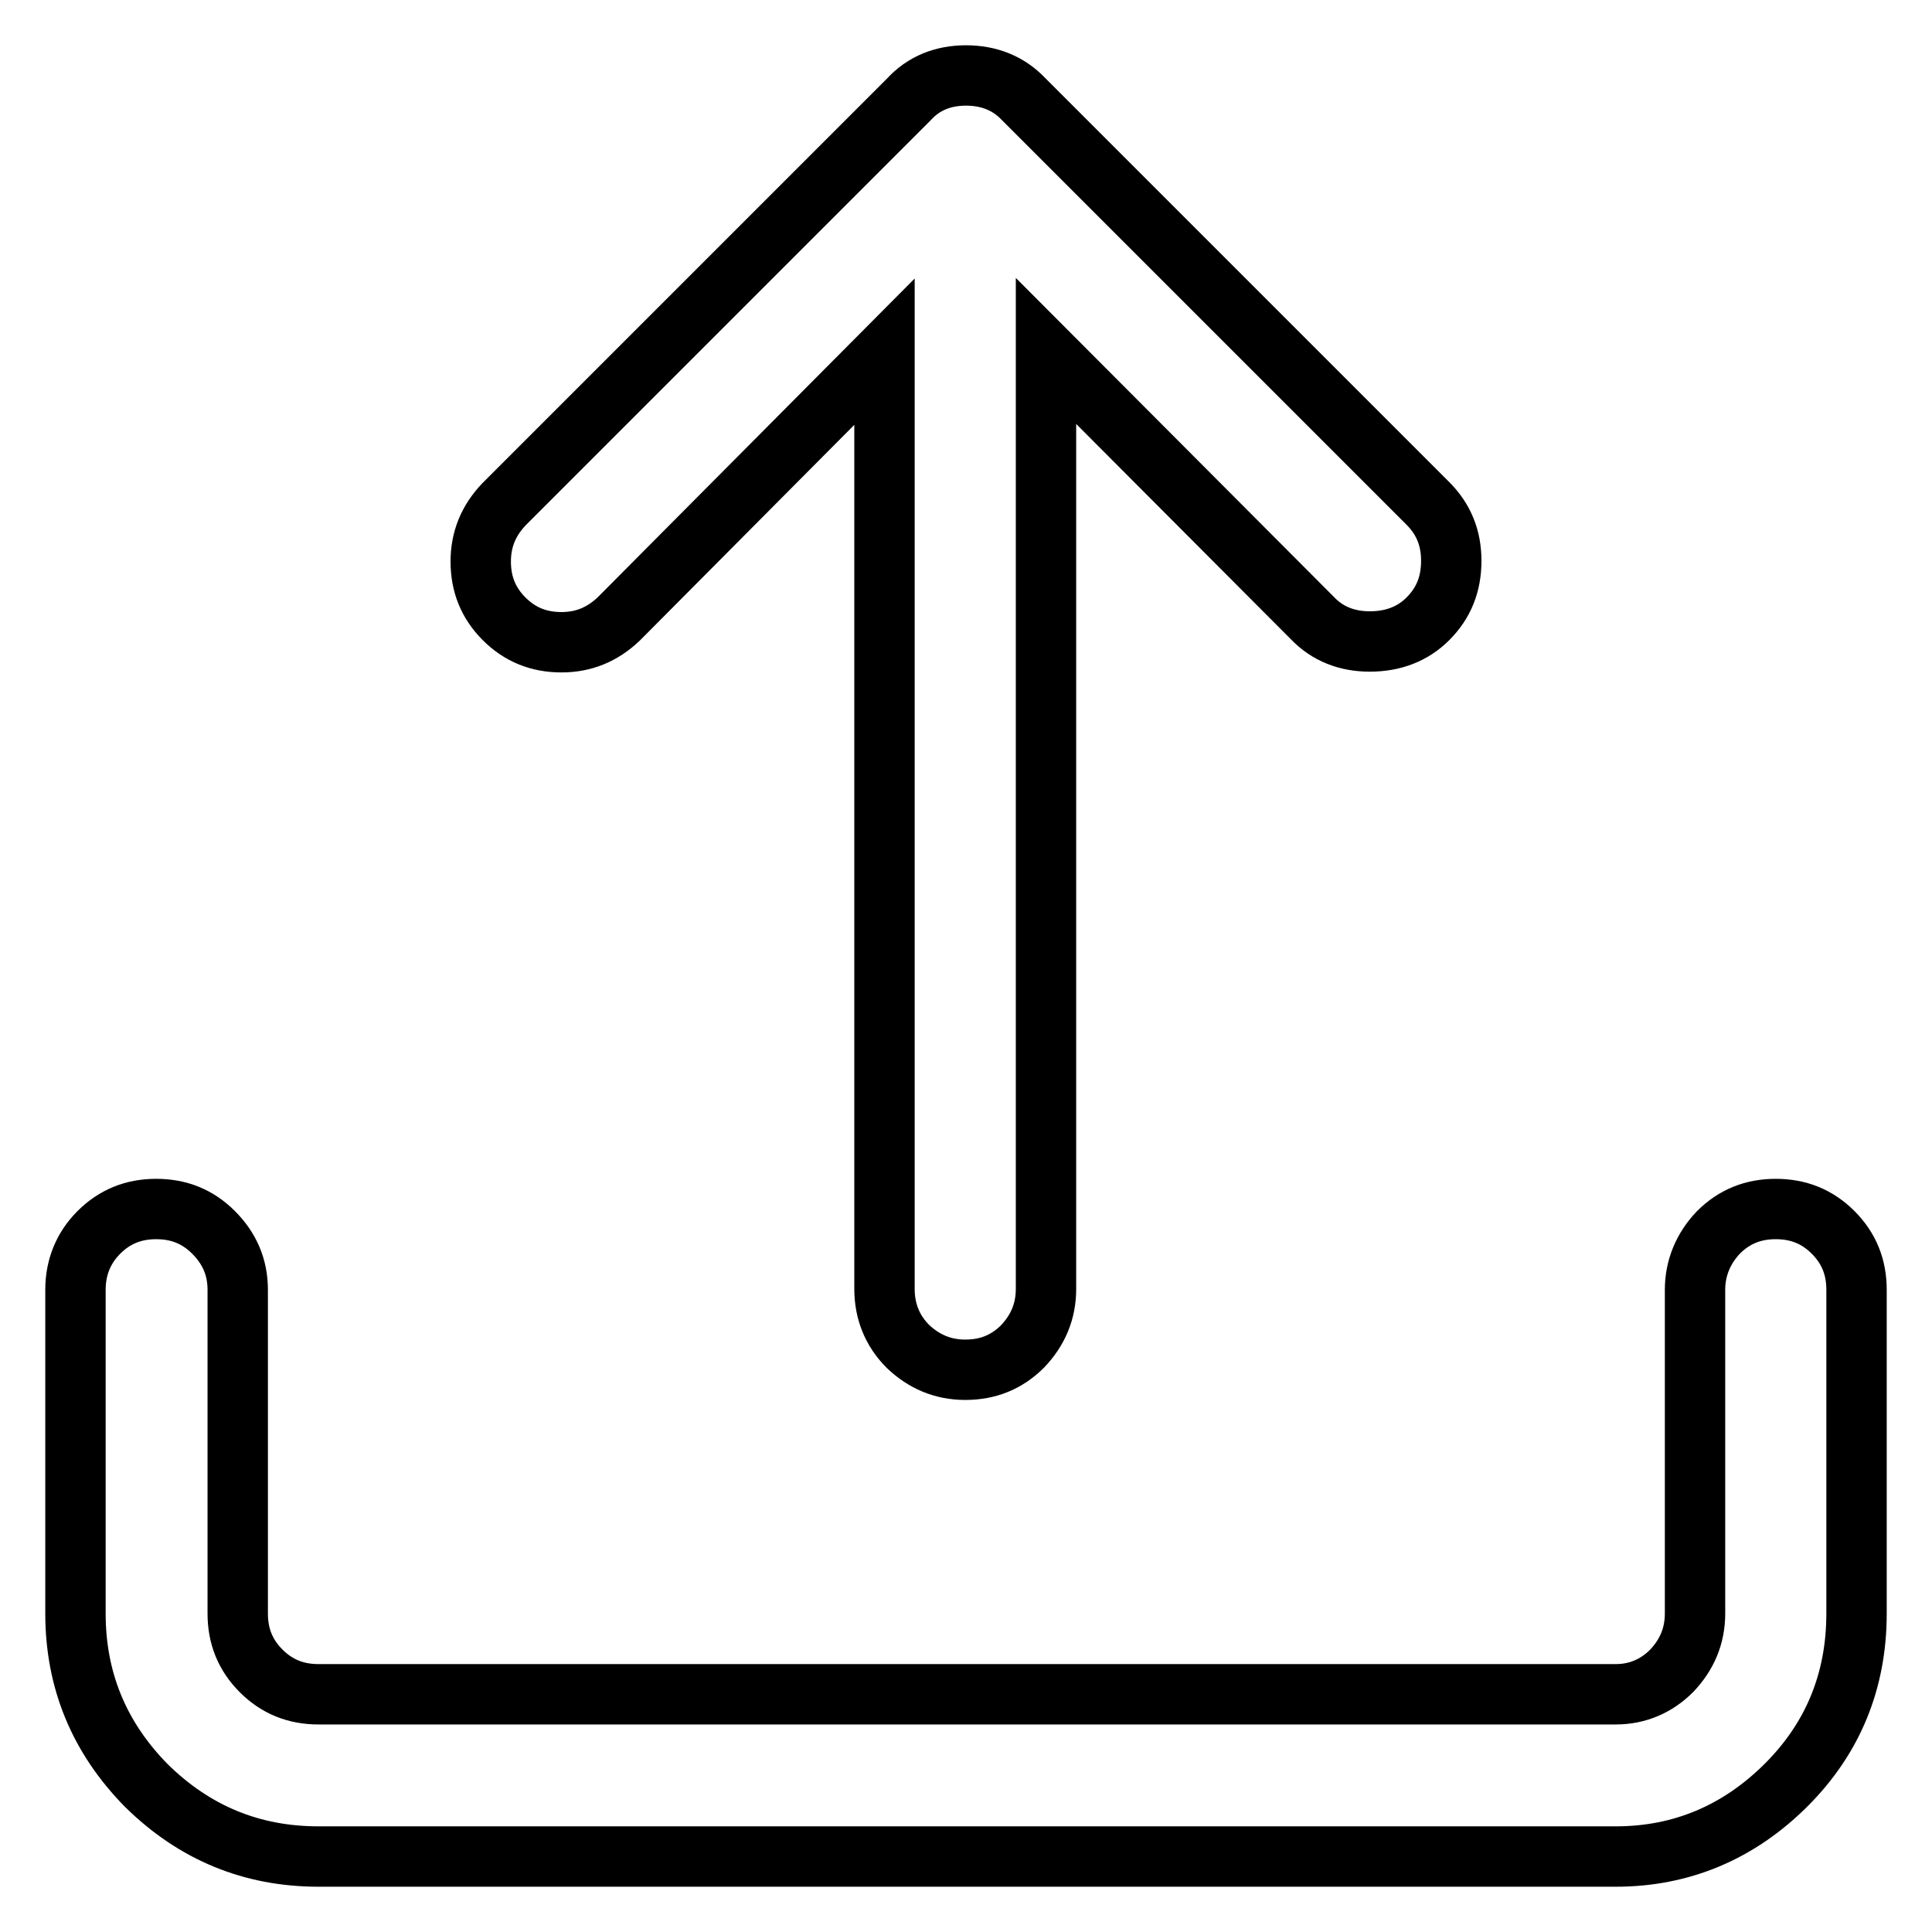
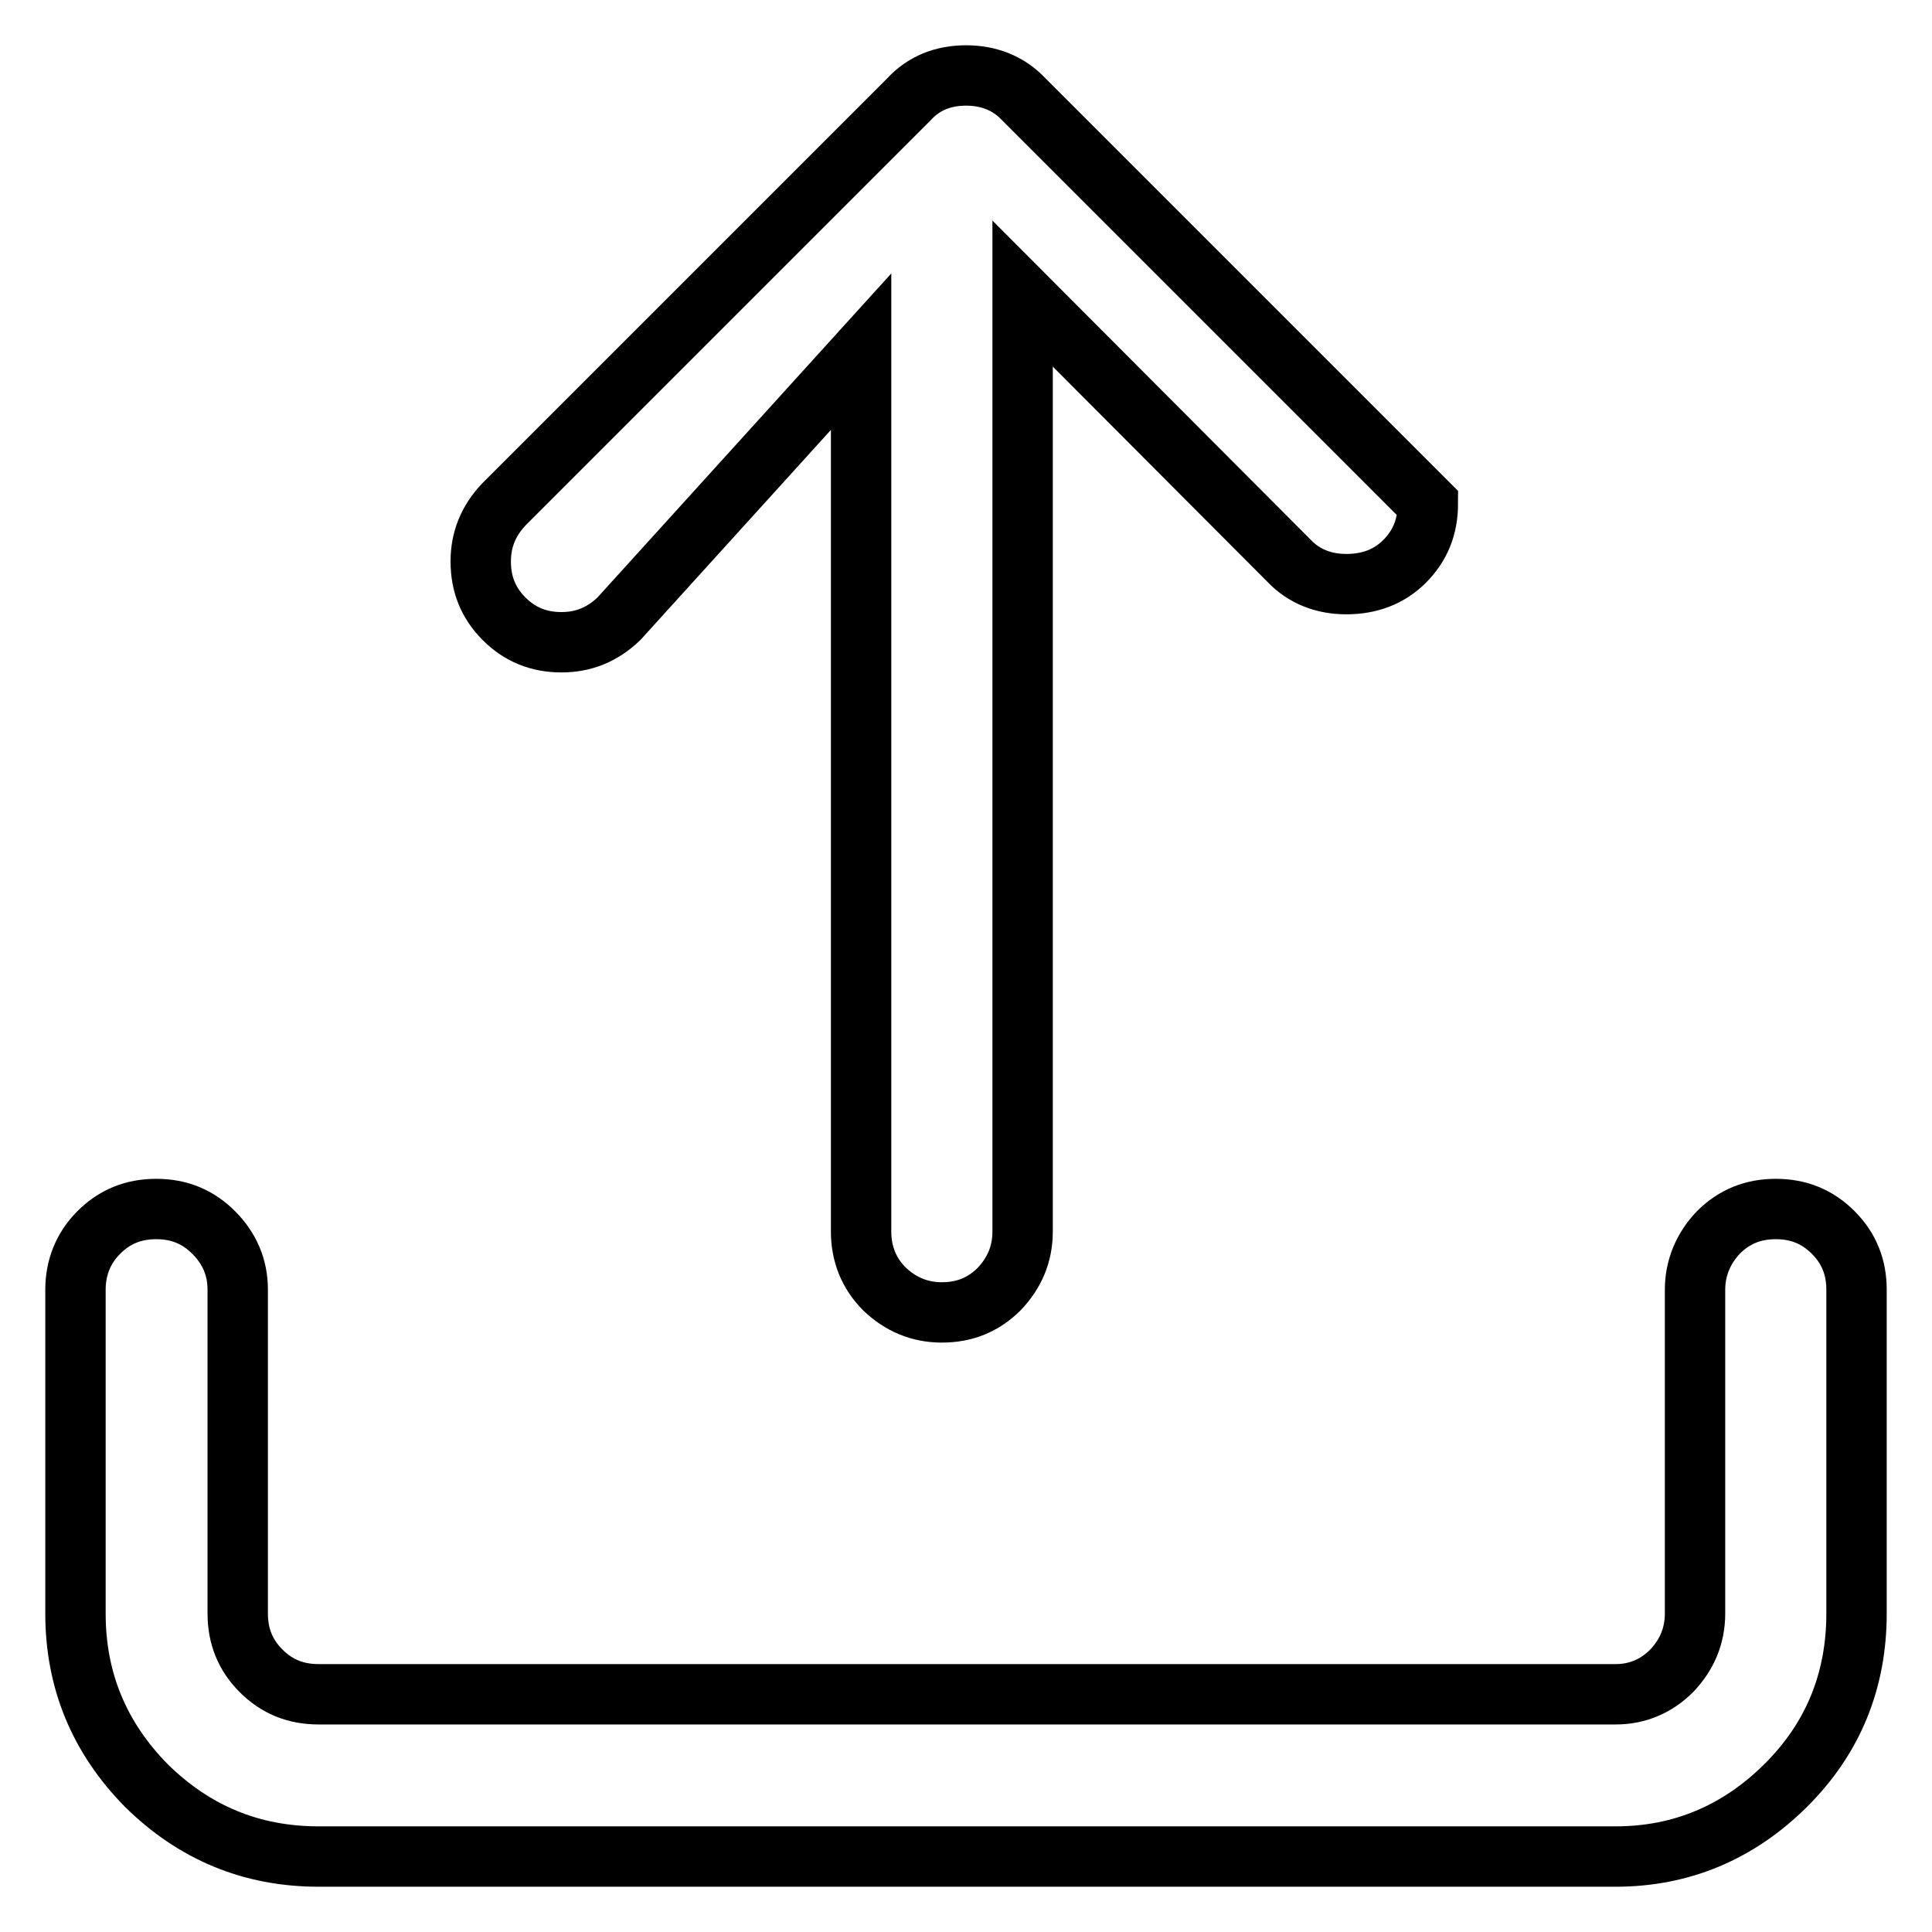
<svg xmlns="http://www.w3.org/2000/svg" version="1.1" x="0px" y="0px" viewBox="0 0 256 256" enable-background="new 0 0 256 256" xml:space="preserve">
  <g>
-     <path stroke-width="8" fill-opacity="0" stroke="#000000" d="M235.3,160.2c3,0,5.5,1,7.6,3.1c2.1,2.1,3.1,4.6,3.1,7.6v42.9c0,8.9-3.1,16.5-9.3,22.7 c-6.3,6.3-13.9,9.5-22.6,9.5H42.2c-8.8,0-16.4-3.1-22.8-9.4c-6.3-6.4-9.4-14-9.4-22.8v-42.9c0-2.9,1-5.5,3.1-7.6 c2.1-2.1,4.6-3.1,7.6-3.1c3,0,5.5,1,7.6,3.1c2.1,2.1,3.2,4.6,3.2,7.6v42.9c0,3,1,5.5,3.1,7.6c2.1,2.1,4.6,3.1,7.6,3.1h171.9 c2.9,0,5.4-1.1,7.4-3.1c2-2.1,3.1-4.6,3.1-7.6v-42.9c0-2.9,1.1-5.5,3.1-7.6C229.8,161.2,232.3,160.2,235.3,160.2L235.3,160.2 L235.3,160.2z M128,10c3,0,5.6,1,7.6,3.1l53.6,53.6c2.1,2.1,3.1,4.6,3.1,7.6c0,3.1-1,5.6-3.1,7.7c-2,2-4.6,3-7.7,3 c-3,0-5.6-1-7.6-3.1l-35.3-35.4v124.3c0,3-1.1,5.5-3.1,7.6c-2.1,2.1-4.6,3.1-7.6,3.1c-3,0-5.5-1.1-7.6-3.1 c-2.1-2.1-3.1-4.7-3.1-7.6V46.6L82,82c-2.2,2.1-4.7,3.1-7.6,3.1c-3,0-5.5-1-7.6-3.1c-2.1-2.1-3.1-4.6-3.1-7.6c0-2.9,1-5.4,3.1-7.6 l53.6-53.6C122.4,11,125,10,128,10L128,10L128,10z" />
+     <path stroke-width="8" fill-opacity="0" stroke="#000000" d="M235.3,160.2c3,0,5.5,1,7.6,3.1c2.1,2.1,3.1,4.6,3.1,7.6v42.9c0,8.9-3.1,16.5-9.3,22.7 c-6.3,6.3-13.9,9.5-22.6,9.5H42.2c-8.8,0-16.4-3.1-22.8-9.4c-6.3-6.4-9.4-14-9.4-22.8v-42.9c0-2.9,1-5.5,3.1-7.6 c2.1-2.1,4.6-3.1,7.6-3.1c3,0,5.5,1,7.6,3.1c2.1,2.1,3.2,4.6,3.2,7.6v42.9c0,3,1,5.5,3.1,7.6c2.1,2.1,4.6,3.1,7.6,3.1h171.9 c2.9,0,5.4-1.1,7.4-3.1c2-2.1,3.1-4.6,3.1-7.6v-42.9c0-2.9,1.1-5.5,3.1-7.6C229.8,161.2,232.3,160.2,235.3,160.2L235.3,160.2 L235.3,160.2z M128,10c3,0,5.6,1,7.6,3.1l53.6,53.6c0,3.1-1,5.6-3.1,7.7c-2,2-4.6,3-7.7,3 c-3,0-5.6-1-7.6-3.1l-35.3-35.4v124.3c0,3-1.1,5.5-3.1,7.6c-2.1,2.1-4.6,3.1-7.6,3.1c-3,0-5.5-1.1-7.6-3.1 c-2.1-2.1-3.1-4.7-3.1-7.6V46.6L82,82c-2.2,2.1-4.7,3.1-7.6,3.1c-3,0-5.5-1-7.6-3.1c-2.1-2.1-3.1-4.6-3.1-7.6c0-2.9,1-5.4,3.1-7.6 l53.6-53.6C122.4,11,125,10,128,10L128,10L128,10z" />
  </g>
</svg>